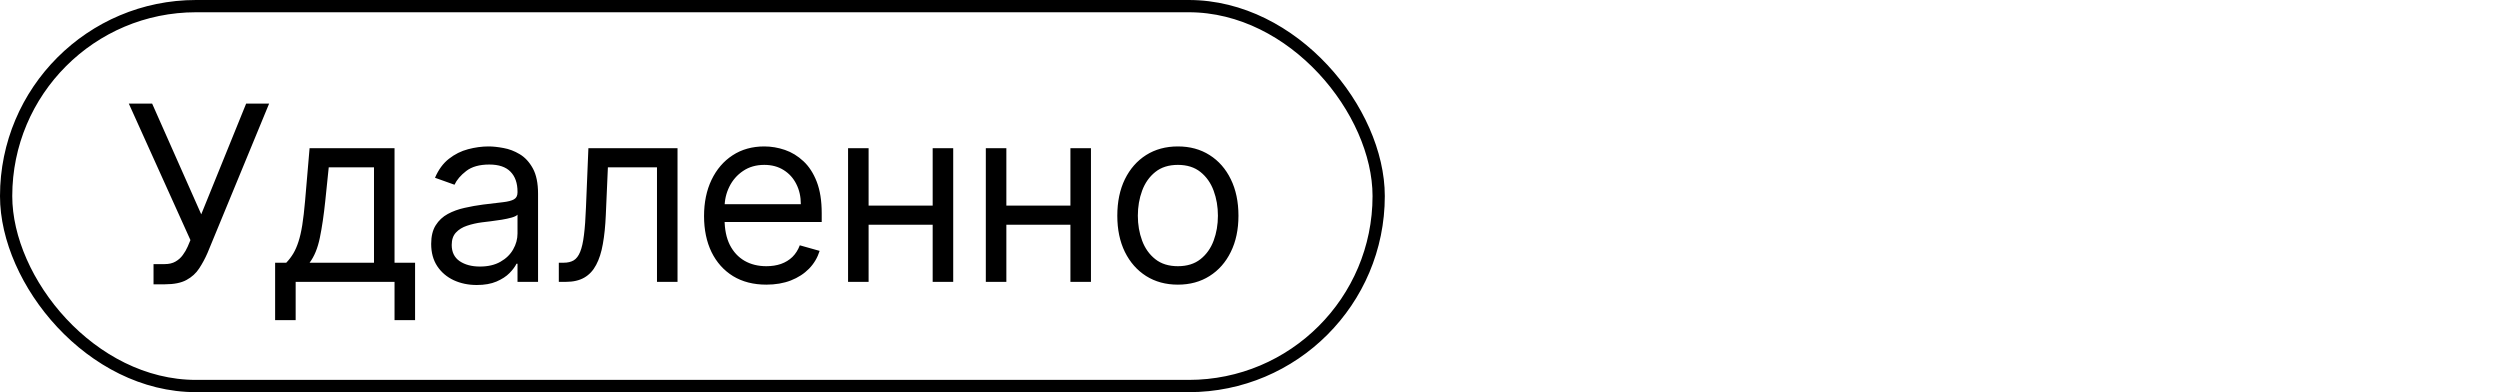
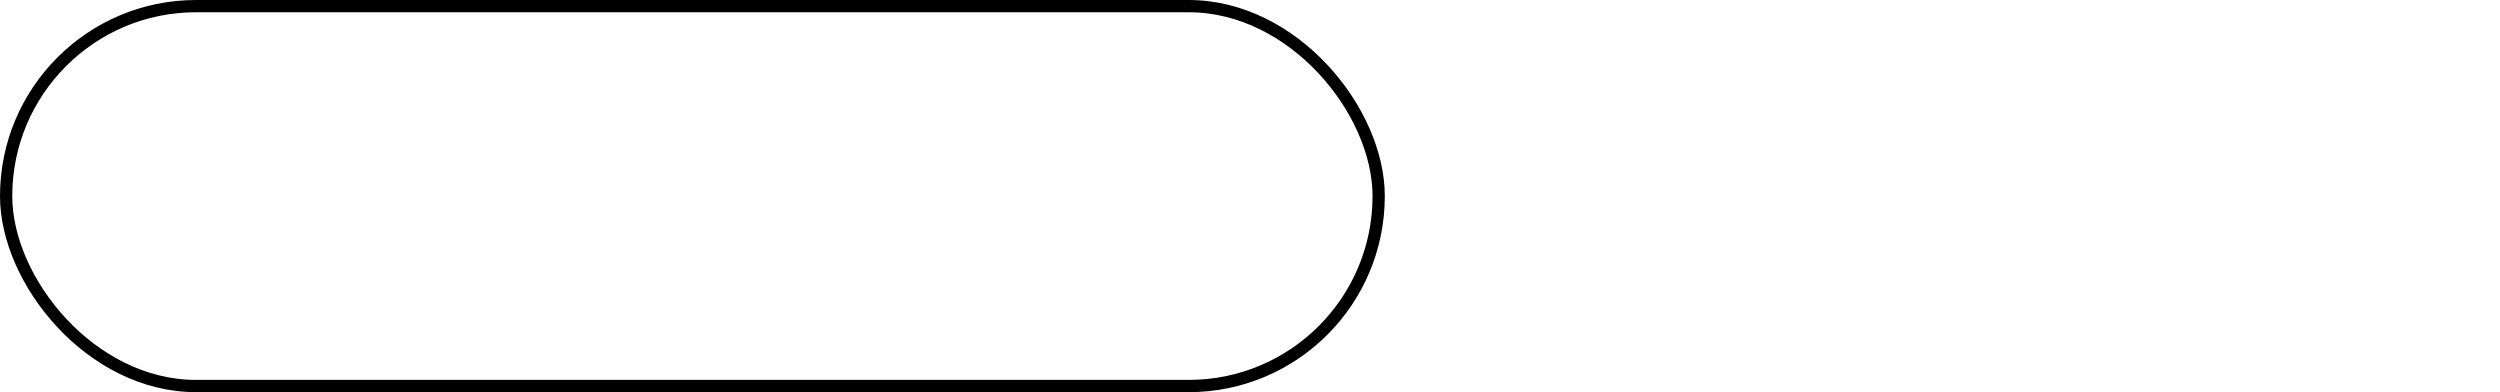
<svg xmlns="http://www.w3.org/2000/svg" width="204" height="32" viewBox="0 0 204 32" fill="none">
-   <path d="M12.528 23.199V21.551H13.438C13.788 21.551 14.081 21.483 14.318 21.345C14.56 21.208 14.758 21.03 14.915 20.812C15.076 20.595 15.208 20.367 15.312 20.131L15.54 19.591L10.511 8.455H12.415L16.421 17.489L20.085 8.455H21.96L16.932 20.642C16.733 21.097 16.506 21.518 16.25 21.906C15.999 22.294 15.656 22.607 15.22 22.844C14.789 23.081 14.204 23.199 13.466 23.199H12.528ZM22.45 26.125V21.438H23.359C23.581 21.206 23.773 20.954 23.934 20.685C24.095 20.415 24.235 20.095 24.353 19.726C24.476 19.352 24.581 18.897 24.666 18.362C24.751 17.822 24.827 17.171 24.893 16.409L25.262 12.091H32.194V21.438H33.87V26.125H32.194V23H24.126V26.125H22.45ZM25.262 21.438H30.518V13.653H26.825L26.541 16.409C26.422 17.55 26.276 18.547 26.1 19.399C25.925 20.251 25.646 20.931 25.262 21.438ZM38.905 23.256C38.214 23.256 37.587 23.125 37.023 22.865C36.46 22.6 36.012 22.219 35.681 21.722C35.349 21.22 35.184 20.614 35.184 19.903C35.184 19.278 35.307 18.772 35.553 18.384C35.799 17.991 36.128 17.683 36.54 17.46C36.952 17.238 37.407 17.072 37.904 16.963C38.406 16.849 38.91 16.759 39.417 16.693C40.08 16.608 40.617 16.544 41.029 16.501C41.446 16.454 41.748 16.376 41.938 16.267C42.132 16.158 42.229 15.969 42.229 15.699V15.642C42.229 14.941 42.037 14.397 41.654 14.008C41.275 13.62 40.7 13.426 39.928 13.426C39.128 13.426 38.5 13.601 38.046 13.952C37.591 14.302 37.272 14.676 37.087 15.074L35.496 14.506C35.78 13.843 36.159 13.327 36.633 12.957C37.111 12.583 37.632 12.323 38.195 12.176C38.763 12.025 39.322 11.949 39.871 11.949C40.221 11.949 40.624 11.992 41.079 12.077C41.538 12.157 41.98 12.325 42.407 12.581C42.837 12.837 43.195 13.223 43.479 13.739C43.763 14.255 43.905 14.946 43.905 15.812V23H42.229V21.523H42.144C42.03 21.759 41.841 22.013 41.576 22.283C41.311 22.553 40.958 22.782 40.517 22.972C40.077 23.161 39.54 23.256 38.905 23.256ZM39.161 21.75C39.824 21.75 40.383 21.62 40.837 21.359C41.296 21.099 41.642 20.763 41.874 20.351C42.111 19.939 42.229 19.506 42.229 19.051V17.517C42.158 17.602 42.002 17.68 41.76 17.751C41.524 17.818 41.249 17.877 40.937 17.929C40.629 17.976 40.328 18.019 40.035 18.057C39.746 18.09 39.511 18.118 39.331 18.142C38.896 18.199 38.489 18.291 38.11 18.419C37.736 18.542 37.433 18.729 37.201 18.98C36.973 19.226 36.86 19.562 36.86 19.989C36.86 20.571 37.075 21.011 37.506 21.31C37.942 21.603 38.493 21.75 39.161 21.75ZM45.599 23V21.438H45.996C46.323 21.438 46.595 21.374 46.813 21.246C47.031 21.113 47.206 20.884 47.339 20.557C47.476 20.225 47.58 19.766 47.651 19.179C47.727 18.587 47.781 17.834 47.815 16.921L48.013 12.091H55.286V23H53.61V13.653H49.604L49.434 17.546C49.396 18.44 49.316 19.229 49.192 19.91C49.074 20.588 48.892 21.156 48.645 21.615C48.404 22.074 48.082 22.42 47.68 22.652C47.277 22.884 46.773 23 46.167 23H45.599ZM62.535 23.227C61.484 23.227 60.577 22.995 59.815 22.531C59.058 22.062 58.473 21.409 58.061 20.571C57.654 19.728 57.45 18.748 57.45 17.631C57.45 16.513 57.654 15.528 58.061 14.676C58.473 13.819 59.046 13.152 59.78 12.673C60.518 12.19 61.38 11.949 62.365 11.949C62.933 11.949 63.494 12.044 64.048 12.233C64.602 12.422 65.106 12.73 65.561 13.156C66.015 13.578 66.378 14.136 66.647 14.832C66.917 15.528 67.052 16.385 67.052 17.403V18.114H58.643V16.665H65.348C65.348 16.049 65.225 15.5 64.978 15.017C64.737 14.534 64.391 14.153 63.942 13.874C63.496 13.594 62.971 13.454 62.365 13.454C61.697 13.454 61.12 13.62 60.632 13.952C60.149 14.278 59.777 14.704 59.517 15.23C59.256 15.756 59.126 16.319 59.126 16.921V17.886C59.126 18.71 59.268 19.409 59.552 19.982C59.841 20.55 60.241 20.983 60.753 21.281C61.264 21.575 61.858 21.722 62.535 21.722C62.976 21.722 63.373 21.66 63.728 21.537C64.088 21.409 64.398 21.22 64.659 20.969C64.919 20.713 65.121 20.396 65.263 20.017L66.882 20.472C66.711 21.021 66.425 21.504 66.022 21.921C65.62 22.332 65.123 22.654 64.531 22.886C63.939 23.114 63.274 23.227 62.535 23.227ZM76.503 16.778V18.341H70.481V16.778H76.503ZM70.878 12.091V23H69.202V12.091H70.878ZM77.782 12.091V23H76.106V12.091H77.782ZM87.744 16.778V18.341H81.721V16.778H87.744ZM82.119 12.091V23H80.443V12.091H82.119ZM89.022 12.091V23H87.346V12.091H89.022ZM96.115 23.227C95.13 23.227 94.266 22.993 93.523 22.524C92.784 22.055 92.207 21.4 91.79 20.557C91.378 19.714 91.172 18.729 91.172 17.602C91.172 16.466 91.378 15.474 91.79 14.626C92.207 13.779 92.784 13.121 93.523 12.652C94.266 12.183 95.13 11.949 96.115 11.949C97.1 11.949 97.962 12.183 98.7 12.652C99.444 13.121 100.021 13.779 100.433 14.626C100.85 15.474 101.058 16.466 101.058 17.602C101.058 18.729 100.85 19.714 100.433 20.557C100.021 21.4 99.444 22.055 98.7 22.524C97.962 22.993 97.1 23.227 96.115 23.227ZM96.115 21.722C96.863 21.722 97.479 21.53 97.962 21.146C98.445 20.763 98.802 20.259 99.034 19.634C99.266 19.009 99.382 18.331 99.382 17.602C99.382 16.873 99.266 16.194 99.034 15.564C98.802 14.934 98.445 14.425 97.962 14.037C97.479 13.649 96.863 13.454 96.115 13.454C95.367 13.454 94.751 13.649 94.269 14.037C93.786 14.425 93.428 14.934 93.196 15.564C92.964 16.194 92.848 16.873 92.848 17.602C92.848 18.331 92.964 19.009 93.196 19.634C93.428 20.259 93.786 20.763 94.269 21.146C94.751 21.53 95.367 21.722 96.115 21.722Z" fill="black" />
  <rect x="0.5" y="0.5" width="112" height="31" rx="15.5" stroke="black" />
</svg>